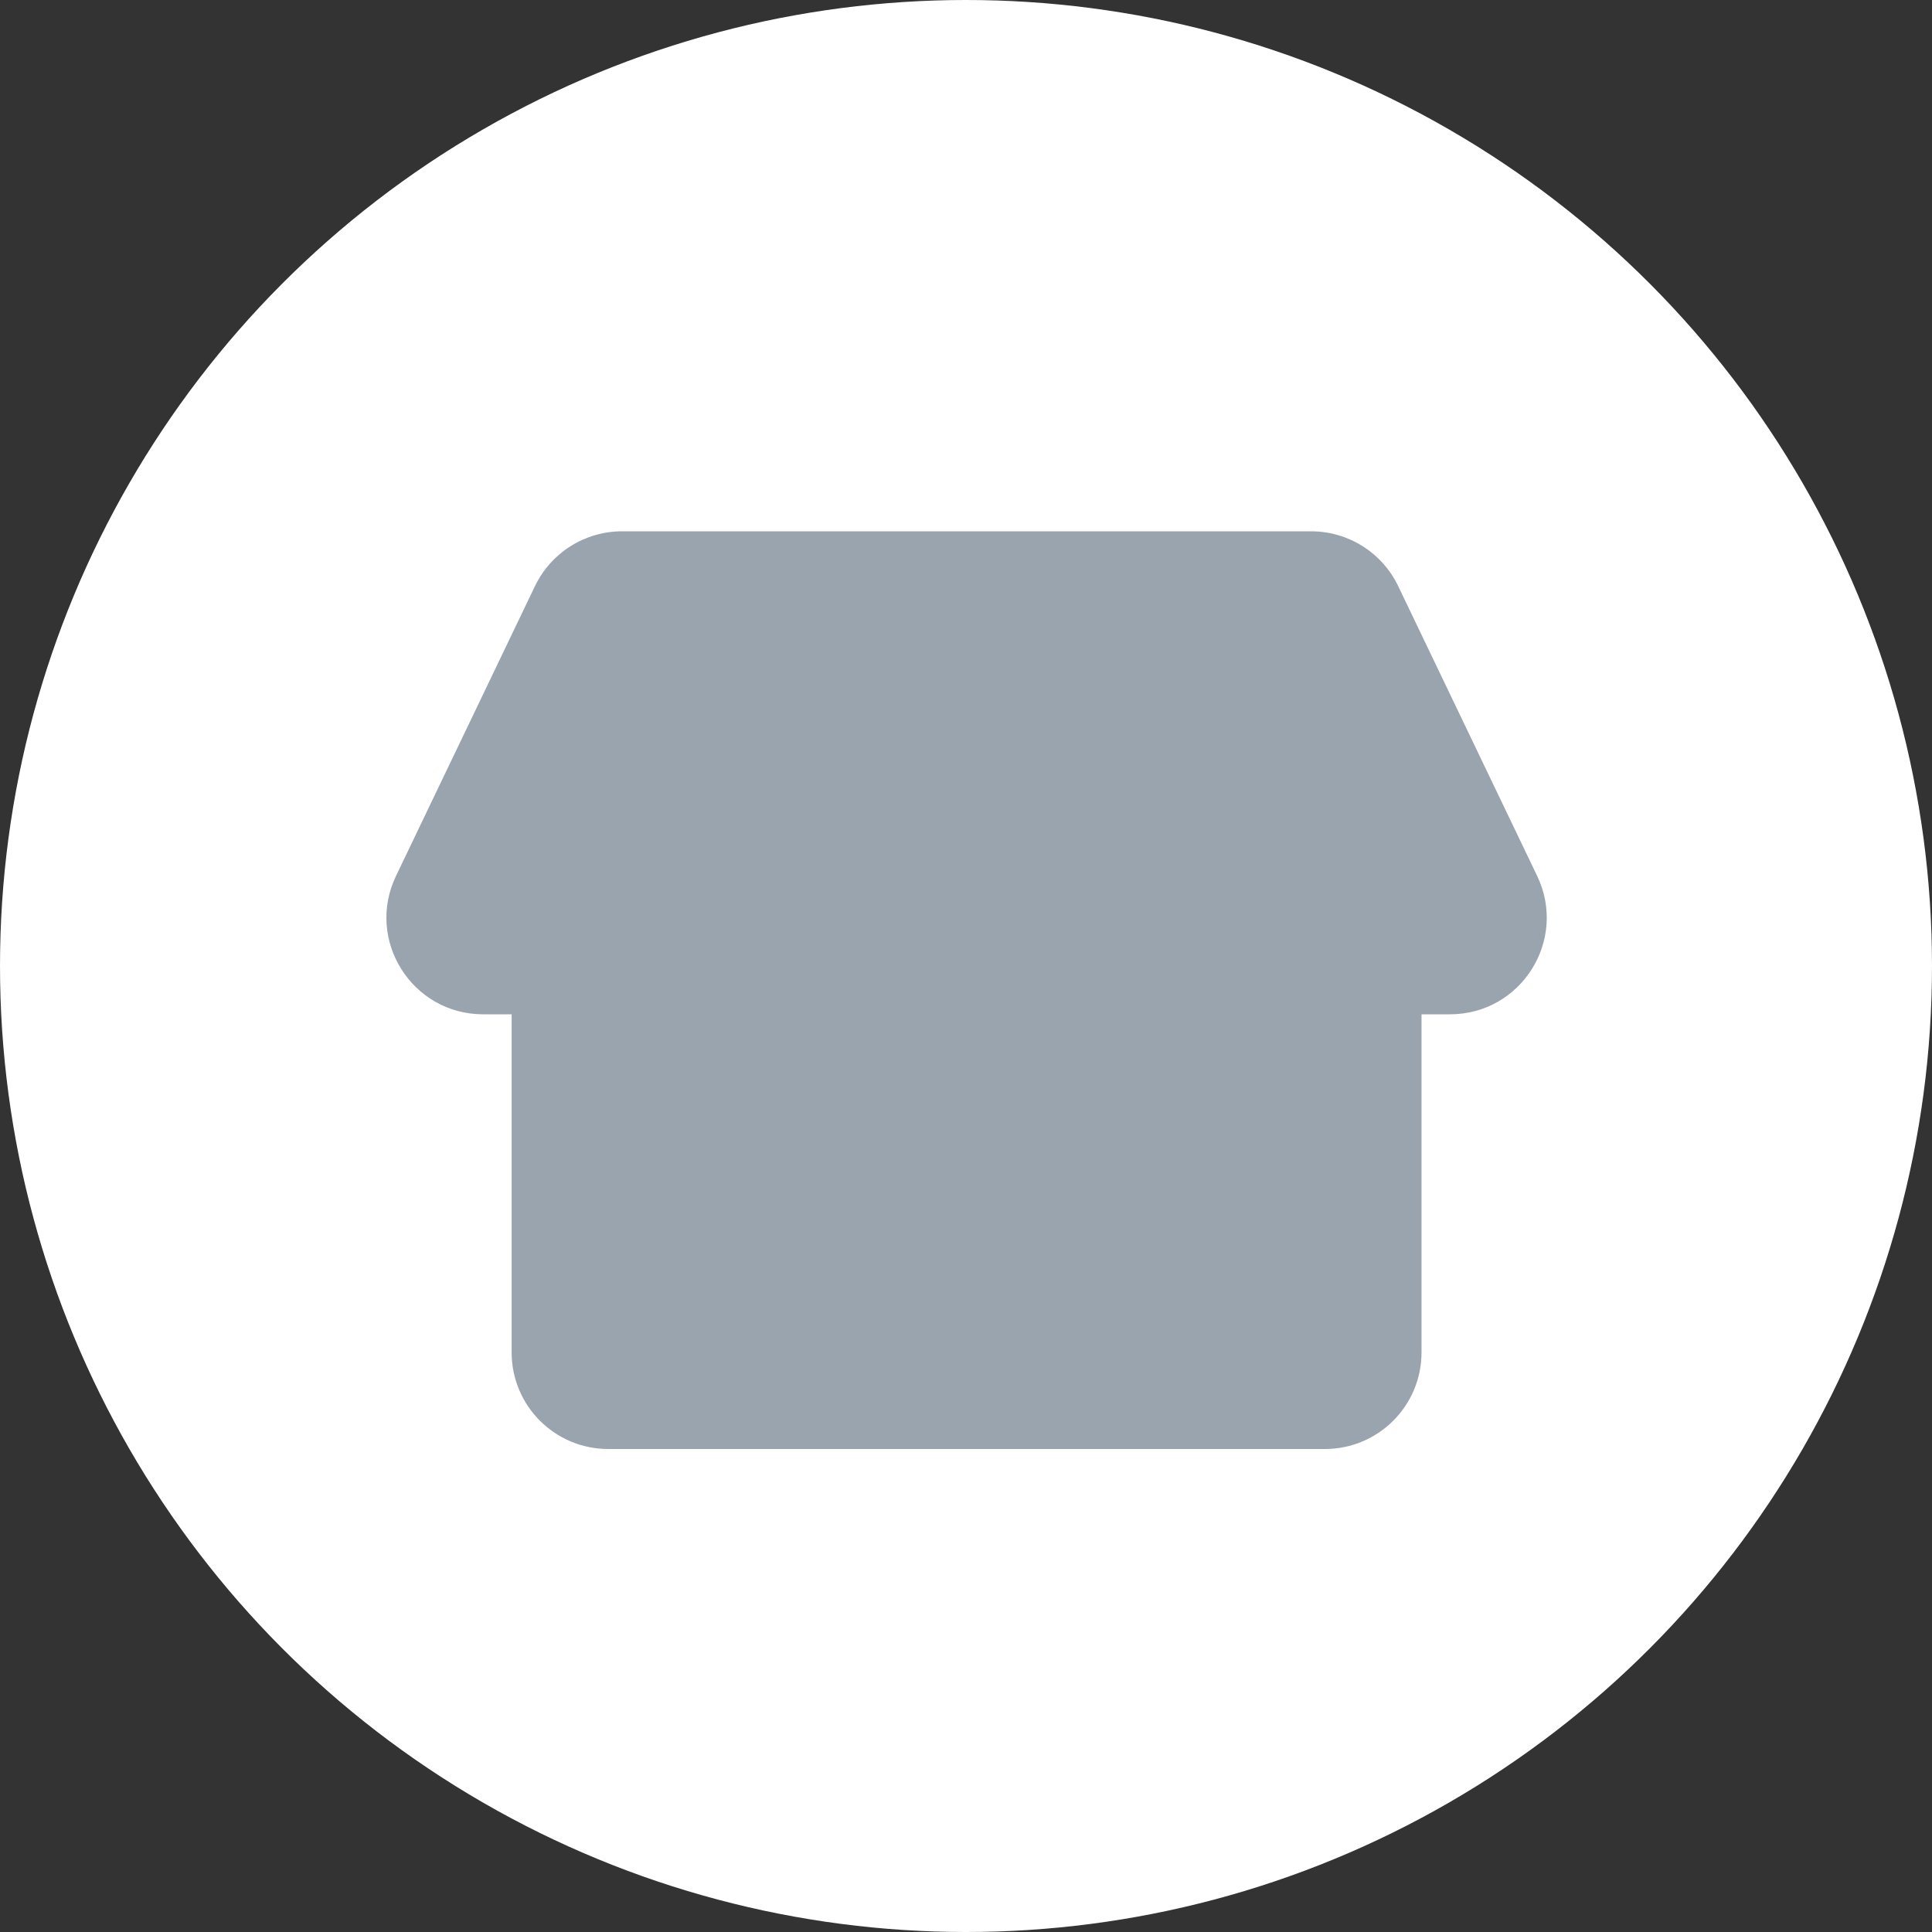
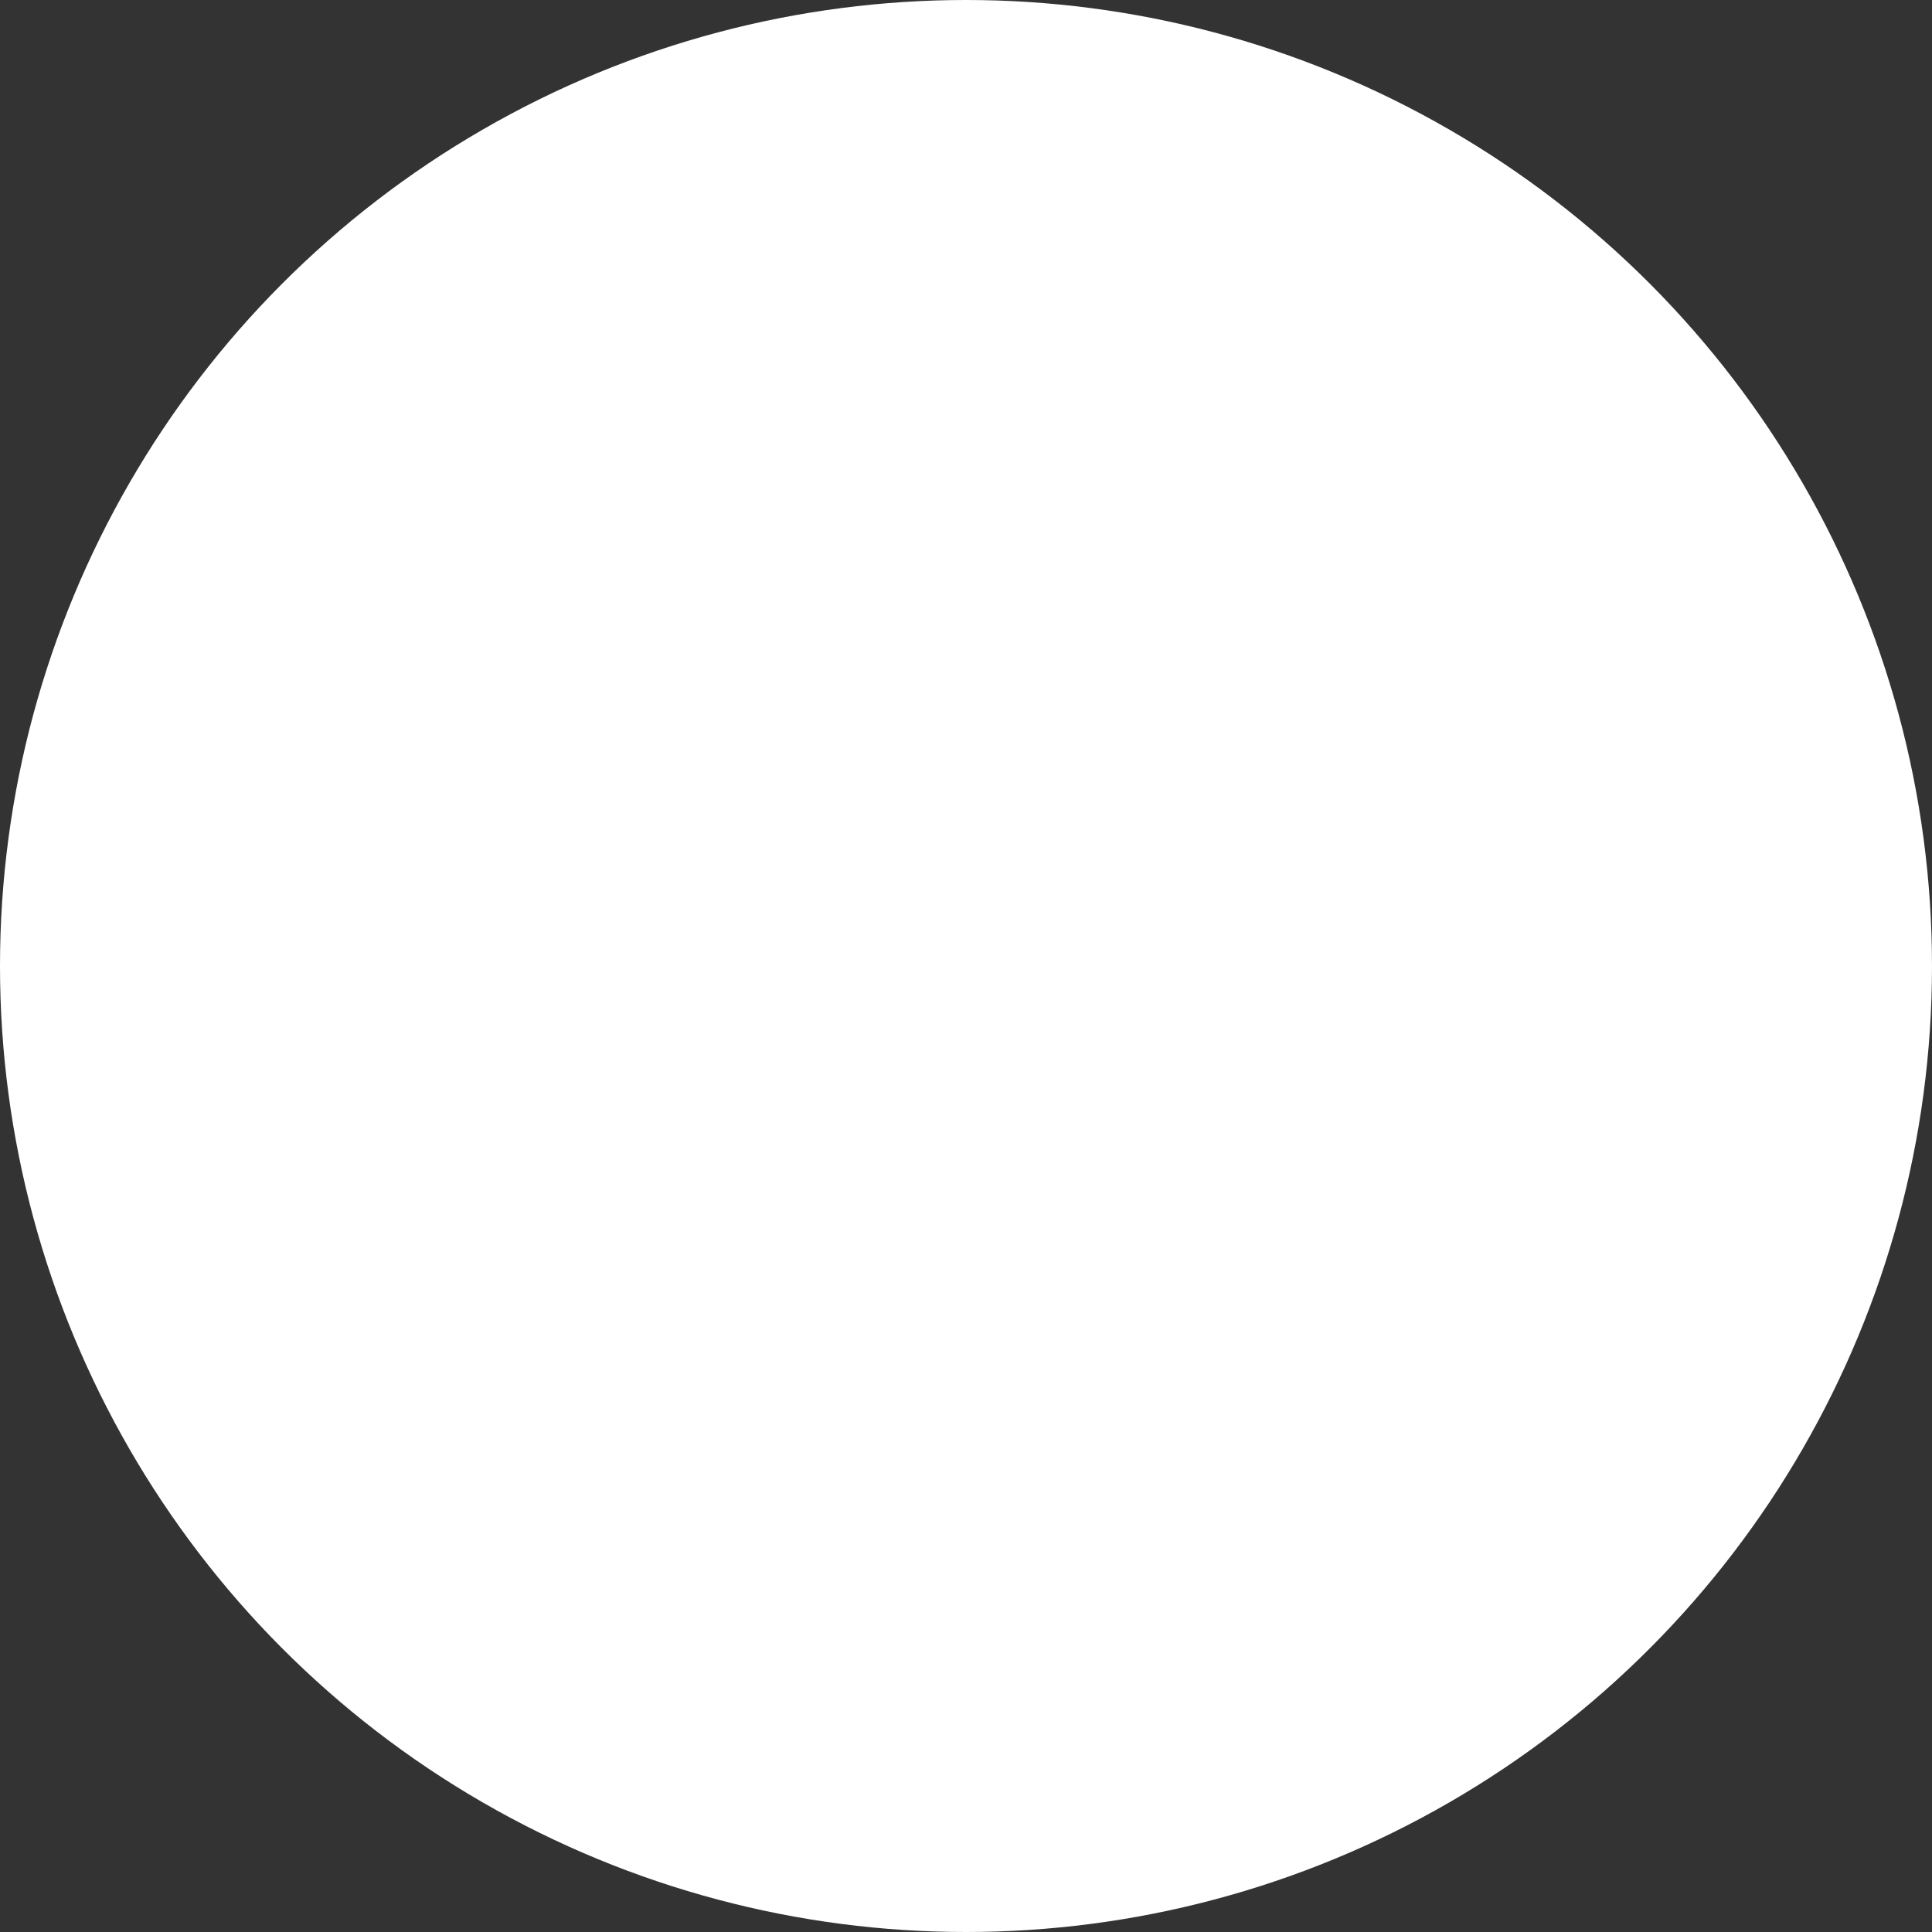
<svg xmlns="http://www.w3.org/2000/svg" width="40" height="40" viewBox="0 0 40 40" fill="none">
  <rect x="0" y="0" width="40" height="40" fill="#333333" stroke="none" />
  <circle cx="20" cy="20" r="20" fill="white" />
-   <path fill-rule="evenodd" clip-rule="evenodd" d="M12.88 11C12.11 11 11.409 11.441 11.076 12.135L8.199 18.135C7.562 19.463 8.53 21 10.002 21H10.593V28C10.593 29.105 11.488 30 12.593 30H27.431C28.536 30 29.431 29.105 29.431 28V21H30.021C31.494 21 32.462 19.463 31.825 18.135L28.948 12.135C28.615 11.441 27.914 11 27.145 11H12.88Z" fill="#9AA4AE" />
</svg>